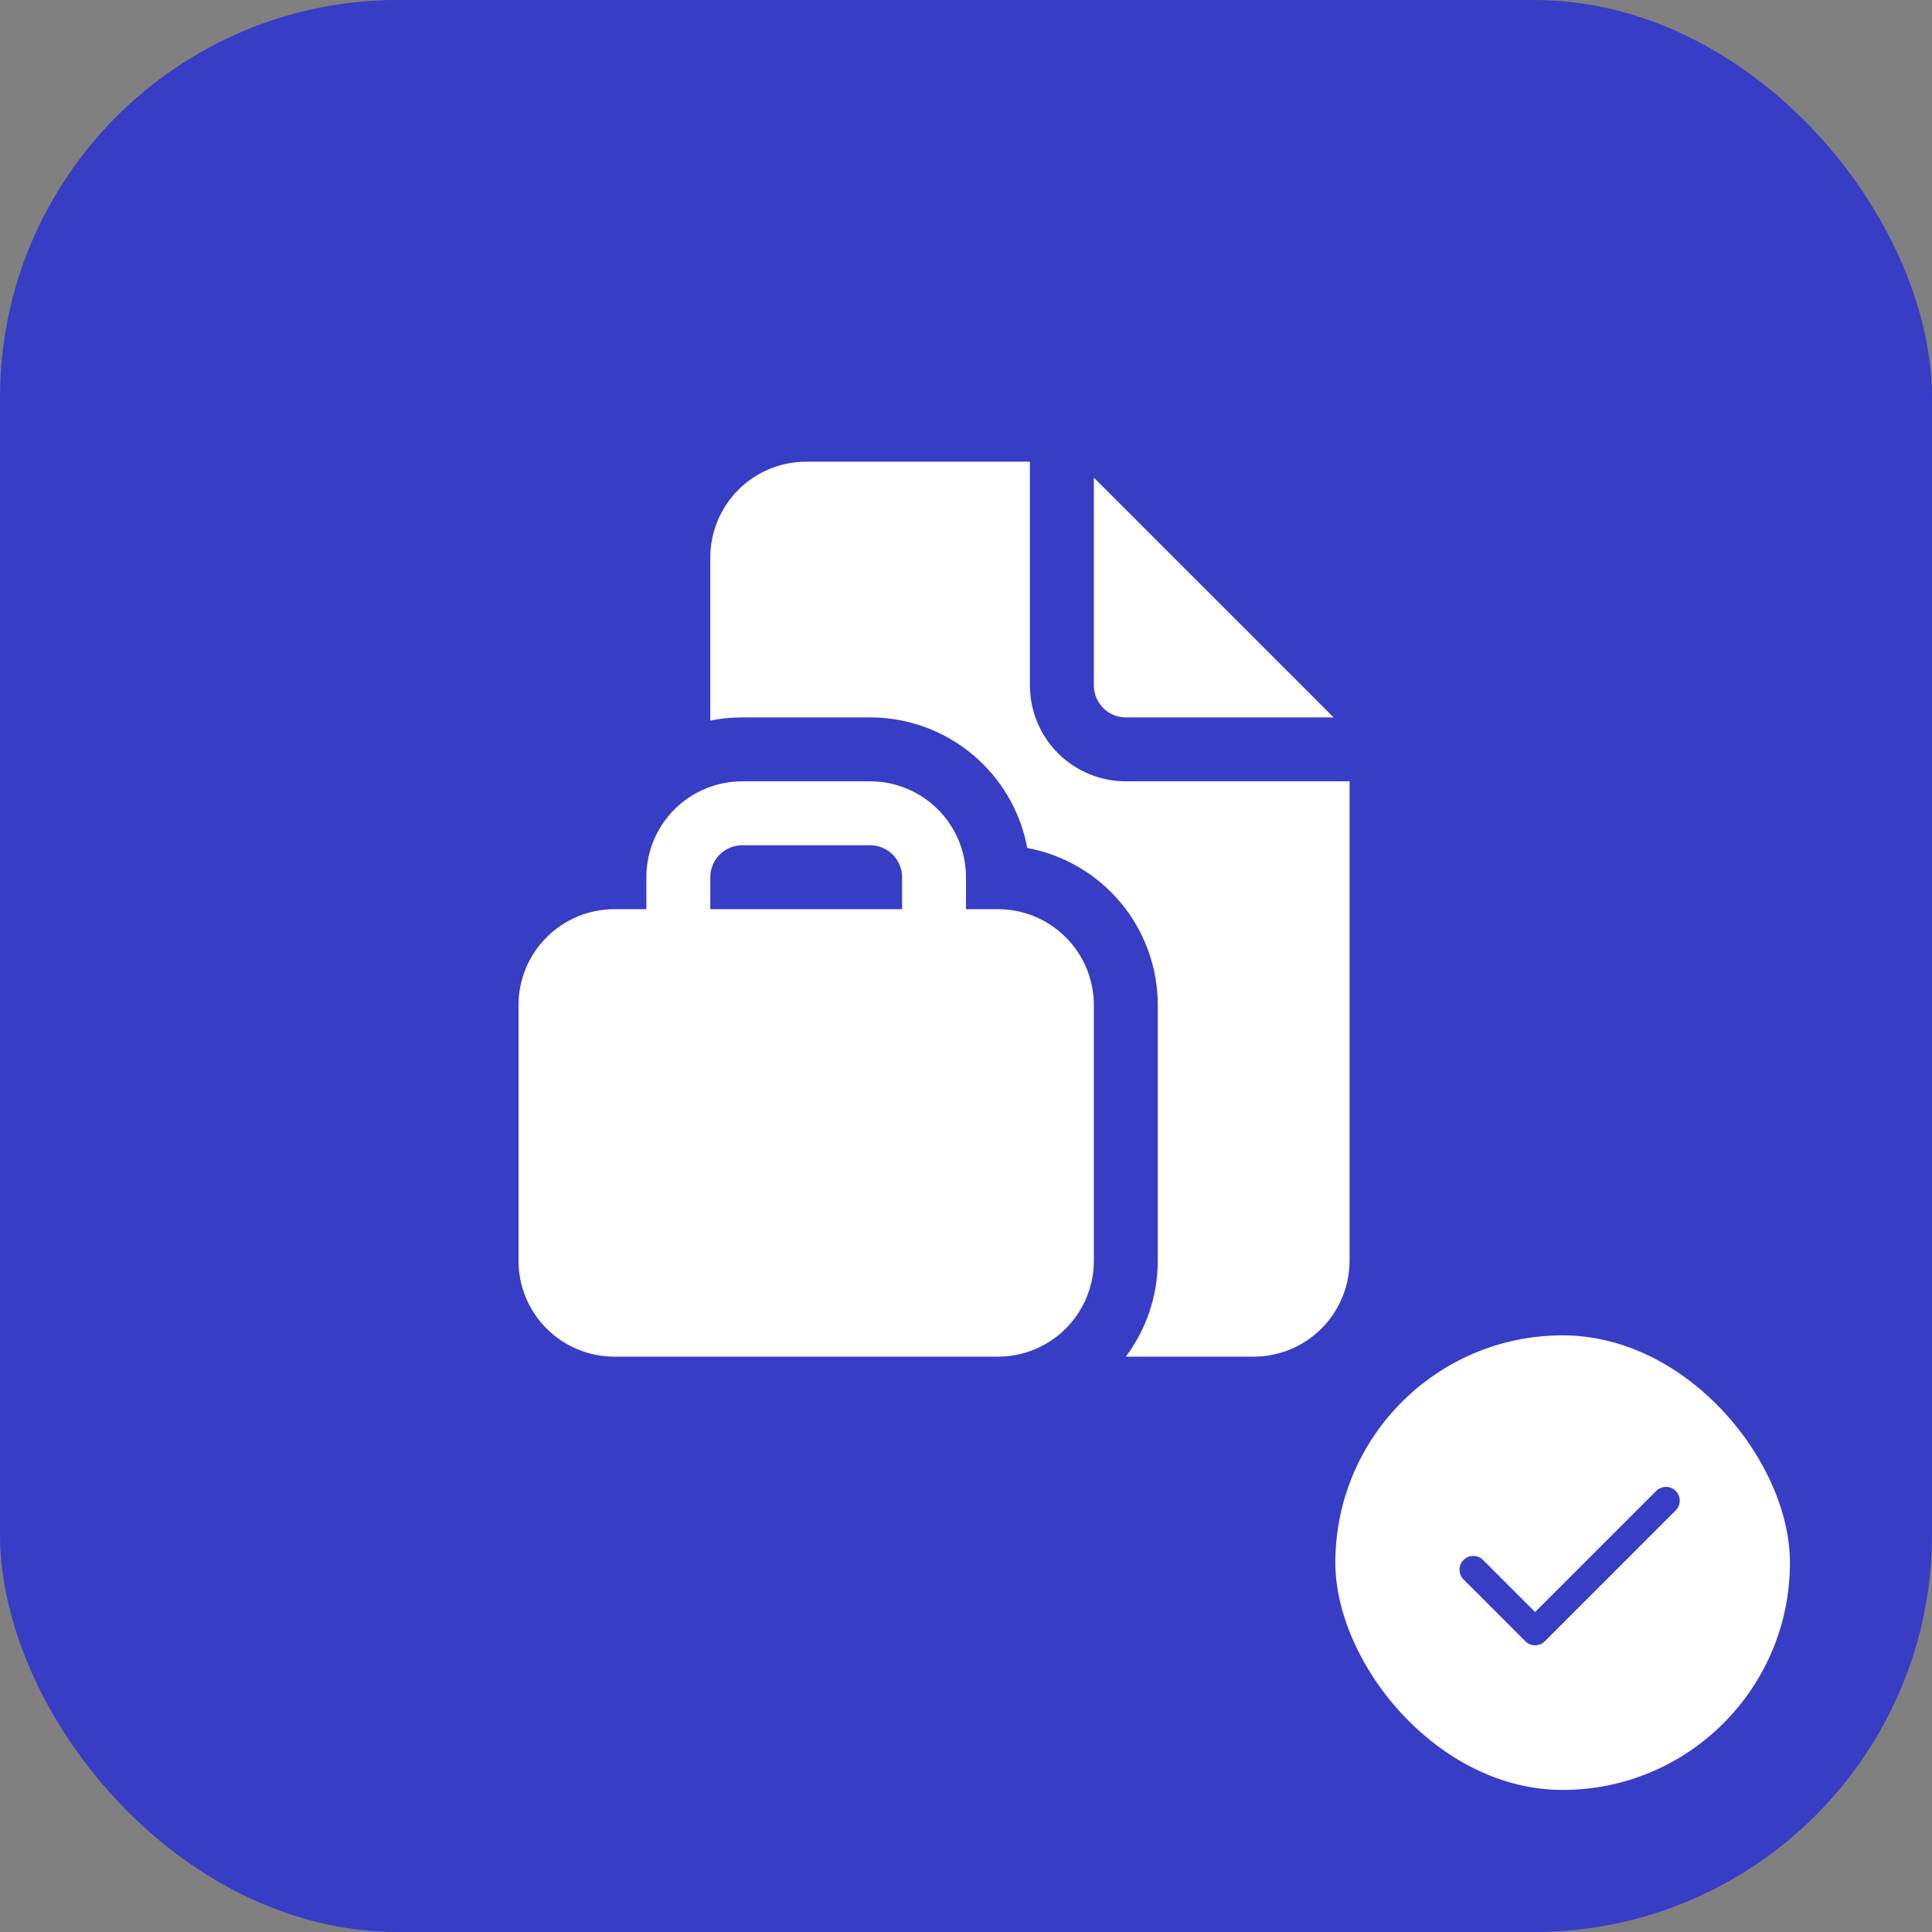
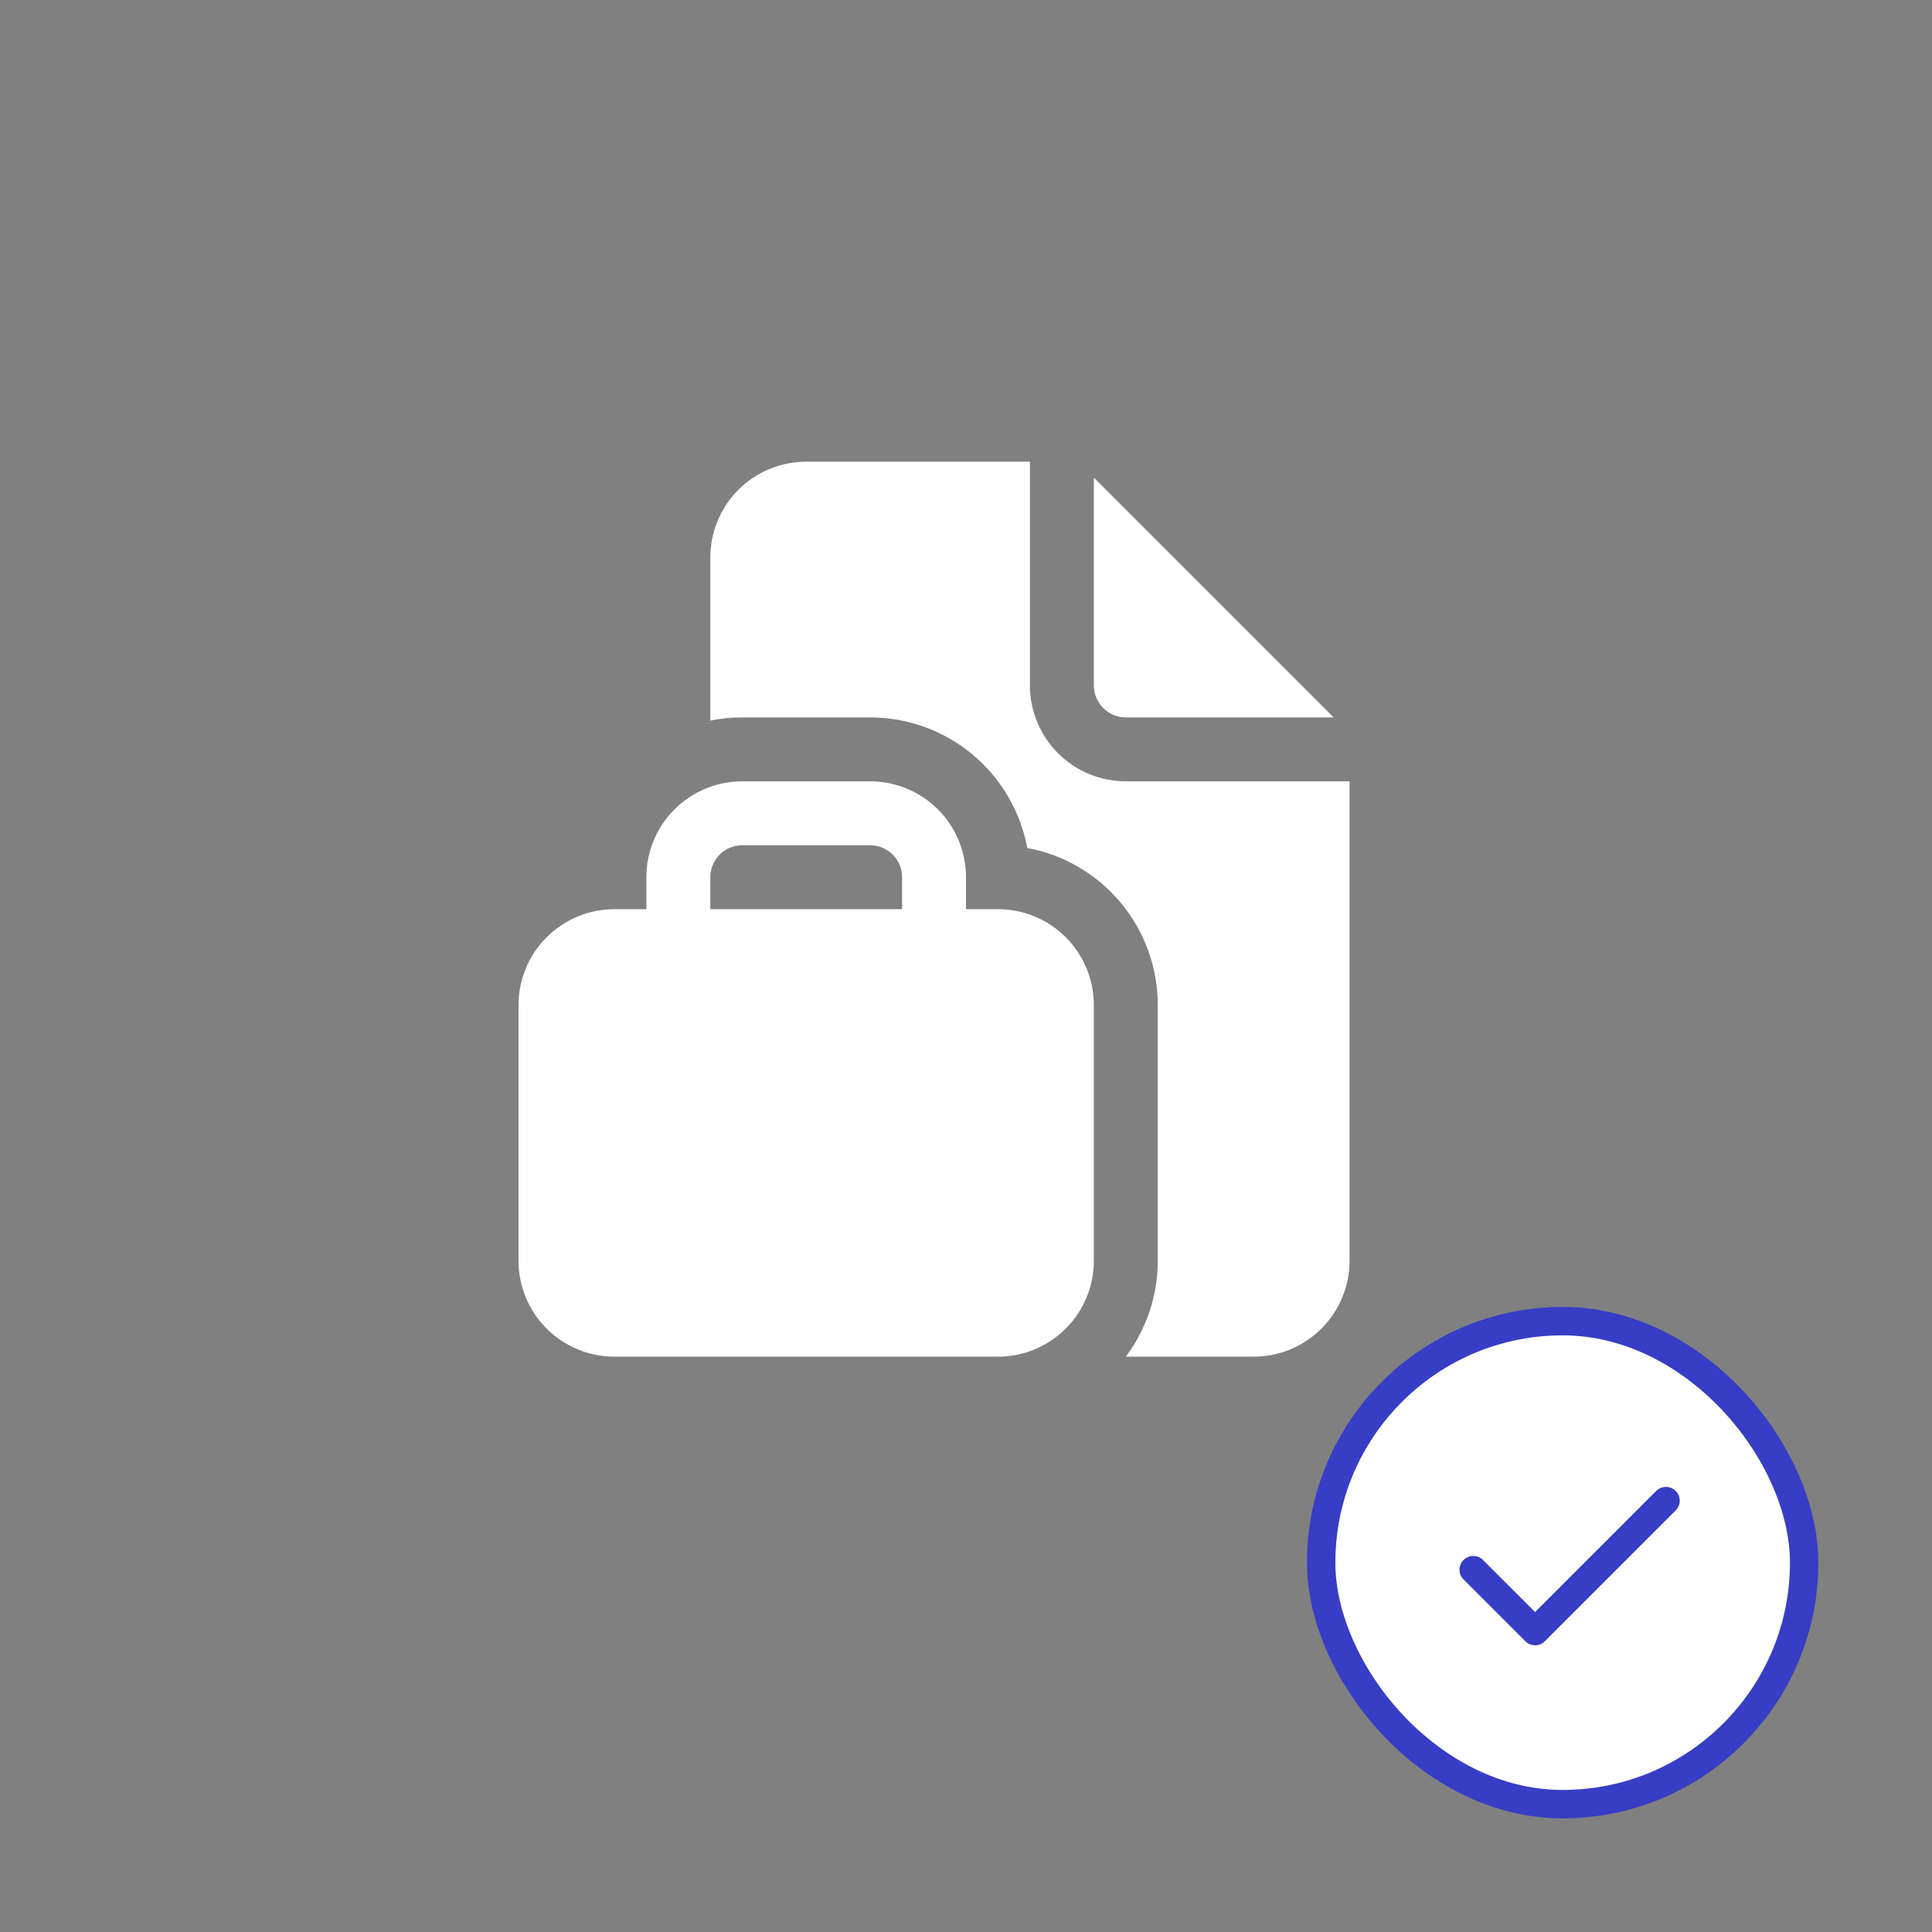
<svg xmlns="http://www.w3.org/2000/svg" width="68" height="68" viewBox="0 0 68 68" fill="none">
  <rect x="0" y="0" width="68" height="68" fill="#808080" stroke="none" />
-   <rect width="68" height="68" rx="14" fill="#373DC5" />
  <rect x="46.5" y="46.5" width="17" height="17" rx="8.5" fill="white" stroke="#373DC5" />
  <path fill-rule="evenodd" clip-rule="evenodd" d="M58.979 52.475C59.07 52.566 59.121 52.69 59.121 52.818C59.121 52.947 59.07 53.07 58.979 53.161L54.373 57.767C54.282 57.858 54.159 57.909 54.03 57.909C53.902 57.909 53.779 57.858 53.688 57.767L51.506 55.585C51.417 55.494 51.368 55.371 51.37 55.244C51.371 55.117 51.422 54.995 51.512 54.906C51.602 54.816 51.723 54.765 51.85 54.764C51.977 54.763 52.1 54.811 52.191 54.9L54.03 56.739L58.294 52.475C58.385 52.385 58.508 52.334 58.636 52.334C58.765 52.334 58.888 52.385 58.979 52.475Z" fill="#373DC5" />
  <path d="M36.25 24.125V16.25H28.375C27.48 16.25 26.621 16.606 25.988 17.238C25.356 17.871 25 18.73 25 19.625V25.363C25.364 25.288 25.739 25.25 26.125 25.25H30.625C31.938 25.25 33.21 25.709 34.22 26.548C35.23 27.387 35.915 28.553 36.156 29.845C37.447 30.085 38.613 30.77 39.452 31.78C40.291 32.79 40.75 34.062 40.75 35.375V44.375C40.75 45.592 40.355 46.776 39.625 47.75H44.125C45.02 47.75 45.879 47.394 46.511 46.761C47.144 46.129 47.5 45.27 47.5 44.375V27.5H39.625C38.73 27.5 37.871 27.144 37.239 26.512C36.606 25.879 36.25 25.02 36.25 24.125ZM38.5 24.125V16.812L46.938 25.25H39.625C39.327 25.25 39.041 25.131 38.83 24.921C38.618 24.709 38.5 24.423 38.5 24.125ZM22.75 30.875V32H21.625C20.73 32 19.871 32.356 19.238 32.989C18.606 33.621 18.25 34.48 18.25 35.375V44.375C18.25 45.27 18.606 46.129 19.238 46.761C19.871 47.394 20.73 47.75 21.625 47.75H35.125C36.02 47.75 36.879 47.394 37.511 46.761C38.144 46.129 38.5 45.27 38.5 44.375V35.375C38.5 34.48 38.144 33.621 37.511 32.989C36.879 32.356 36.02 32 35.125 32H34V30.875C34 29.98 33.644 29.121 33.011 28.488C32.379 27.856 31.52 27.5 30.625 27.5H26.125C25.23 27.5 24.371 27.856 23.738 28.488C23.106 29.121 22.75 29.98 22.75 30.875ZM26.125 29.75H30.625C30.923 29.75 31.209 29.869 31.421 30.079C31.631 30.291 31.75 30.577 31.75 30.875V32H25V30.875C25 30.577 25.119 30.291 25.329 30.079C25.541 29.869 25.827 29.75 26.125 29.75Z" fill="white" />
</svg>